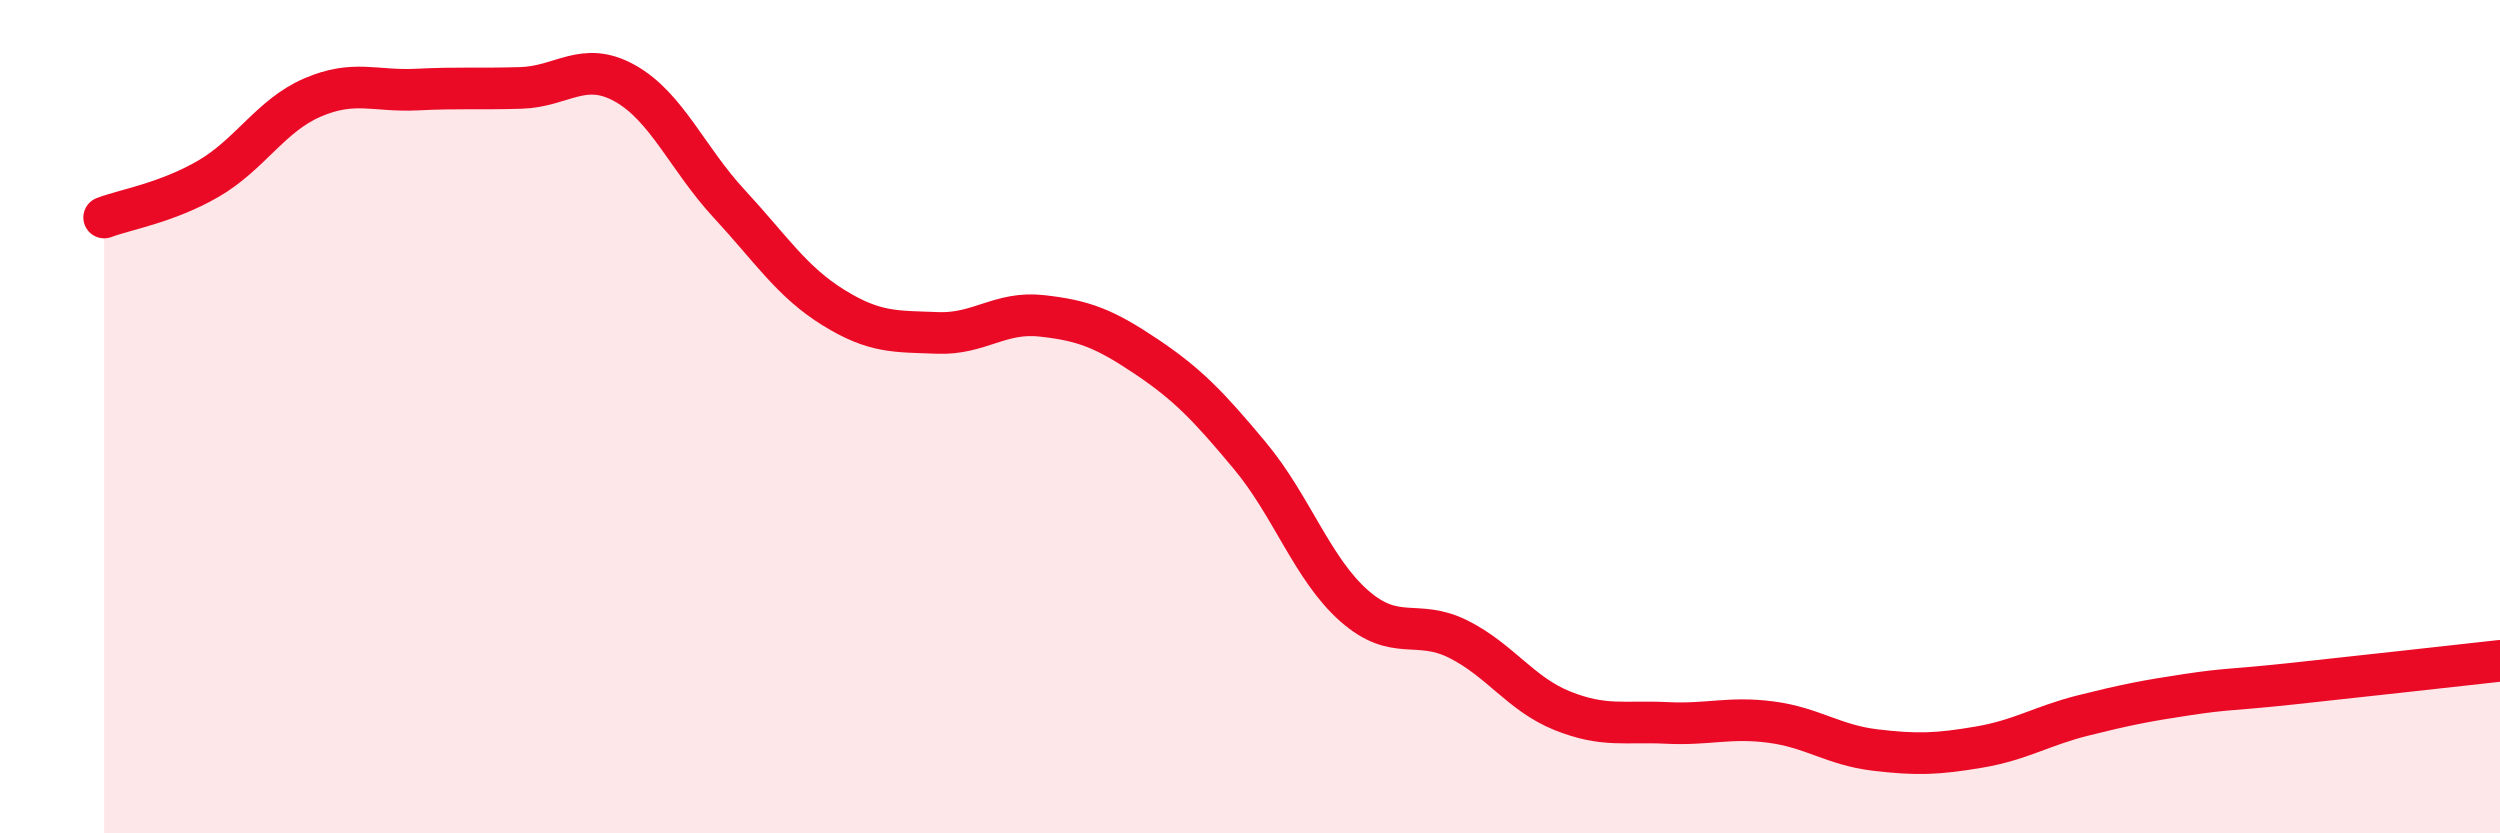
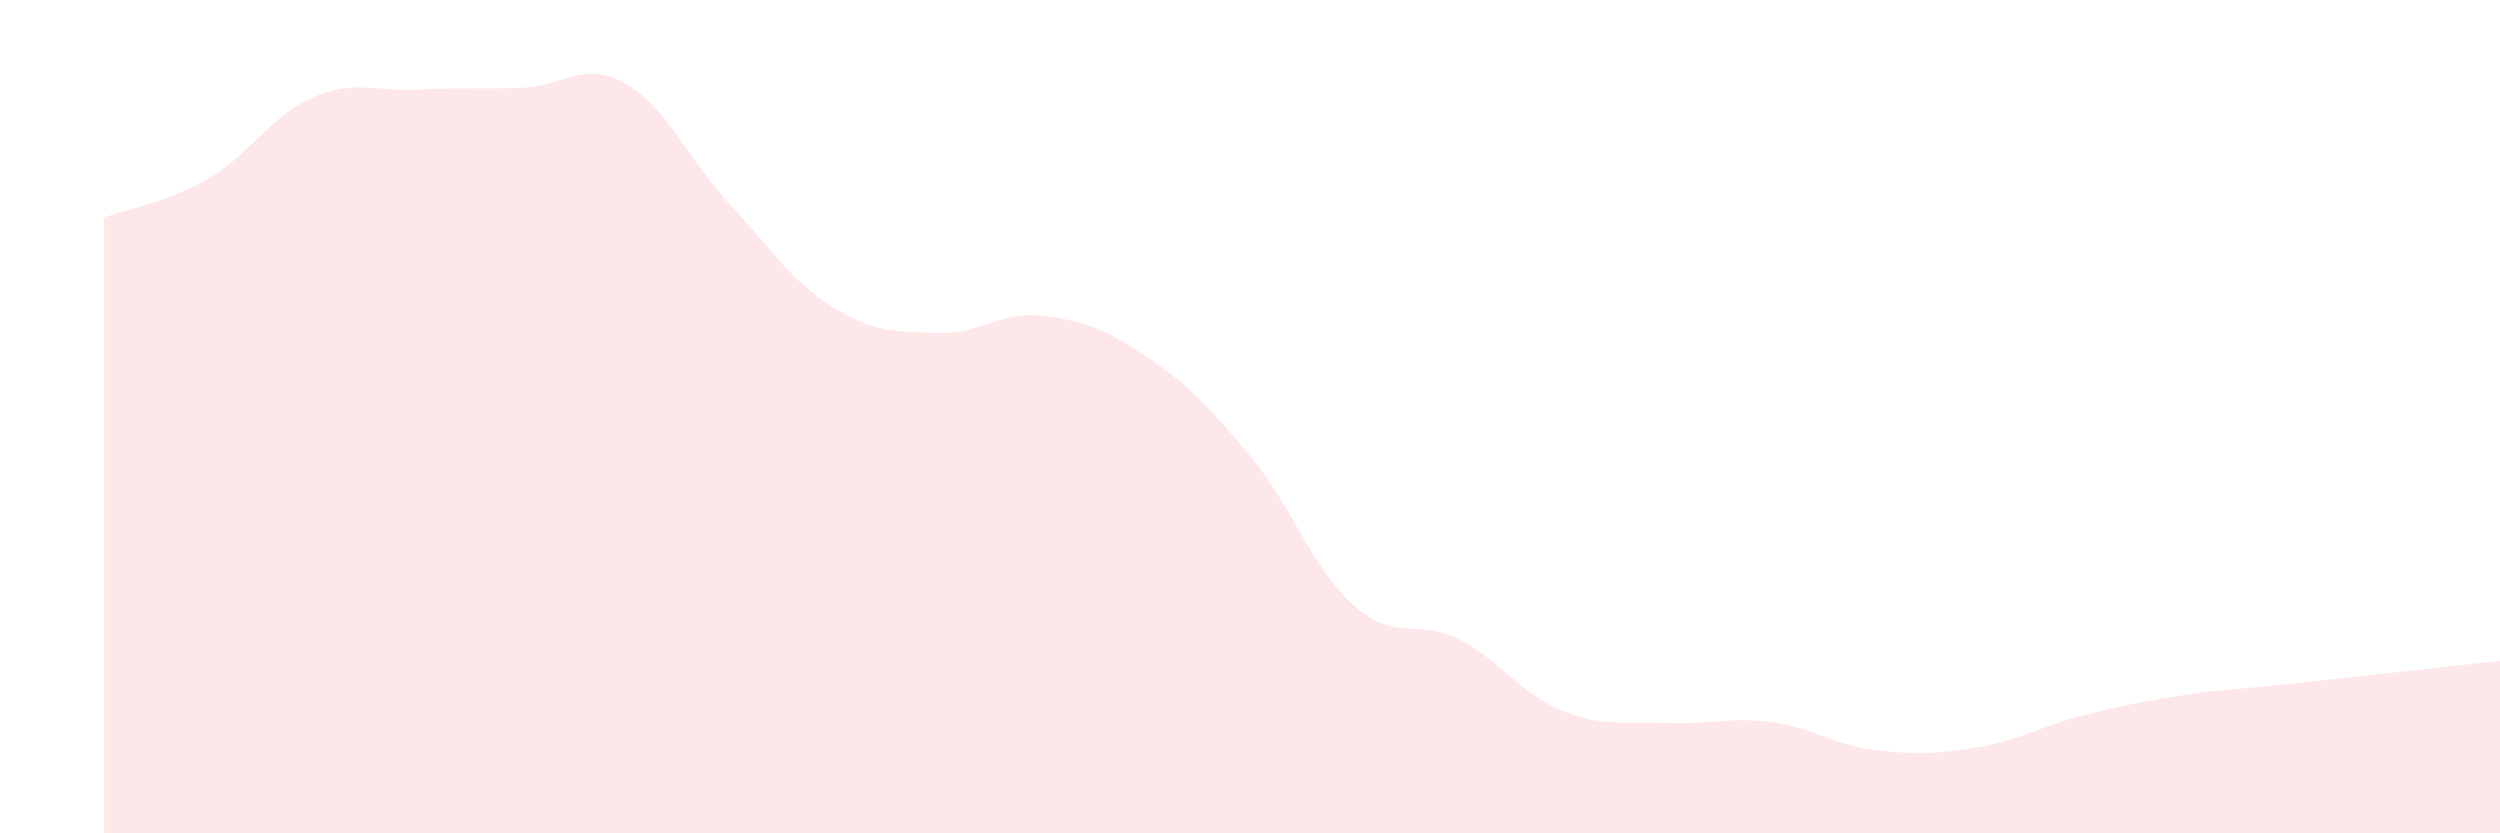
<svg xmlns="http://www.w3.org/2000/svg" width="60" height="20" viewBox="0 0 60 20">
  <path d="M 2.5,5.22 C 3,5.03 4,4.87 5,4.29 C 6,3.71 6.5,2.77 7.5,2.34 C 8.5,1.91 9,2.2 10,2.15 C 11,2.1 11.5,2.14 12.5,2.11 C 13.5,2.08 14,1.44 15,2 C 16,2.56 16.5,3.81 17.5,4.89 C 18.5,5.97 19,6.76 20,7.38 C 21,8 21.5,7.95 22.5,7.99 C 23.5,8.03 24,7.47 25,7.58 C 26,7.69 26.5,7.88 27.5,8.55 C 28.5,9.22 29,9.74 30,10.94 C 31,12.14 31.5,13.66 32.5,14.54 C 33.5,15.42 34,14.84 35,15.34 C 36,15.84 36.5,16.66 37.5,17.06 C 38.5,17.46 39,17.3 40,17.35 C 41,17.4 41.5,17.2 42.5,17.33 C 43.5,17.46 44,17.88 45,18 C 46,18.12 46.5,18.1 47.5,17.93 C 48.5,17.76 49,17.42 50,17.17 C 51,16.92 51.5,16.82 52.5,16.67 C 53.5,16.52 53.5,16.57 55,16.41 C 56.5,16.25 59,15.97 60,15.86L60 20L2.5 20Z" fill="#EB0A25" opacity="0.1" stroke-linecap="round" stroke-linejoin="round" />
-   <path d="M 2.5,5.22 C 3,5.03 4,4.87 5,4.29 C 6,3.71 6.5,2.77 7.5,2.34 C 8.5,1.91 9,2.2 10,2.15 C 11,2.1 11.5,2.14 12.5,2.11 C 13.5,2.08 14,1.44 15,2 C 16,2.56 16.5,3.81 17.5,4.89 C 18.5,5.97 19,6.76 20,7.38 C 21,8 21.5,7.95 22.5,7.99 C 23.5,8.03 24,7.47 25,7.58 C 26,7.69 26.5,7.88 27.5,8.55 C 28.5,9.22 29,9.74 30,10.94 C 31,12.14 31.5,13.66 32.5,14.54 C 33.5,15.42 34,14.84 35,15.34 C 36,15.84 36.5,16.66 37.5,17.06 C 38.5,17.46 39,17.3 40,17.35 C 41,17.4 41.5,17.2 42.5,17.33 C 43.5,17.46 44,17.88 45,18 C 46,18.12 46.5,18.1 47.5,17.93 C 48.5,17.76 49,17.42 50,17.17 C 51,16.92 51.5,16.82 52.5,16.67 C 53.5,16.52 53.5,16.57 55,16.41 C 56.5,16.25 59,15.97 60,15.86" stroke="#EB0A25" stroke-width="1" fill="none" stroke-linecap="round" stroke-linejoin="round" />
</svg>